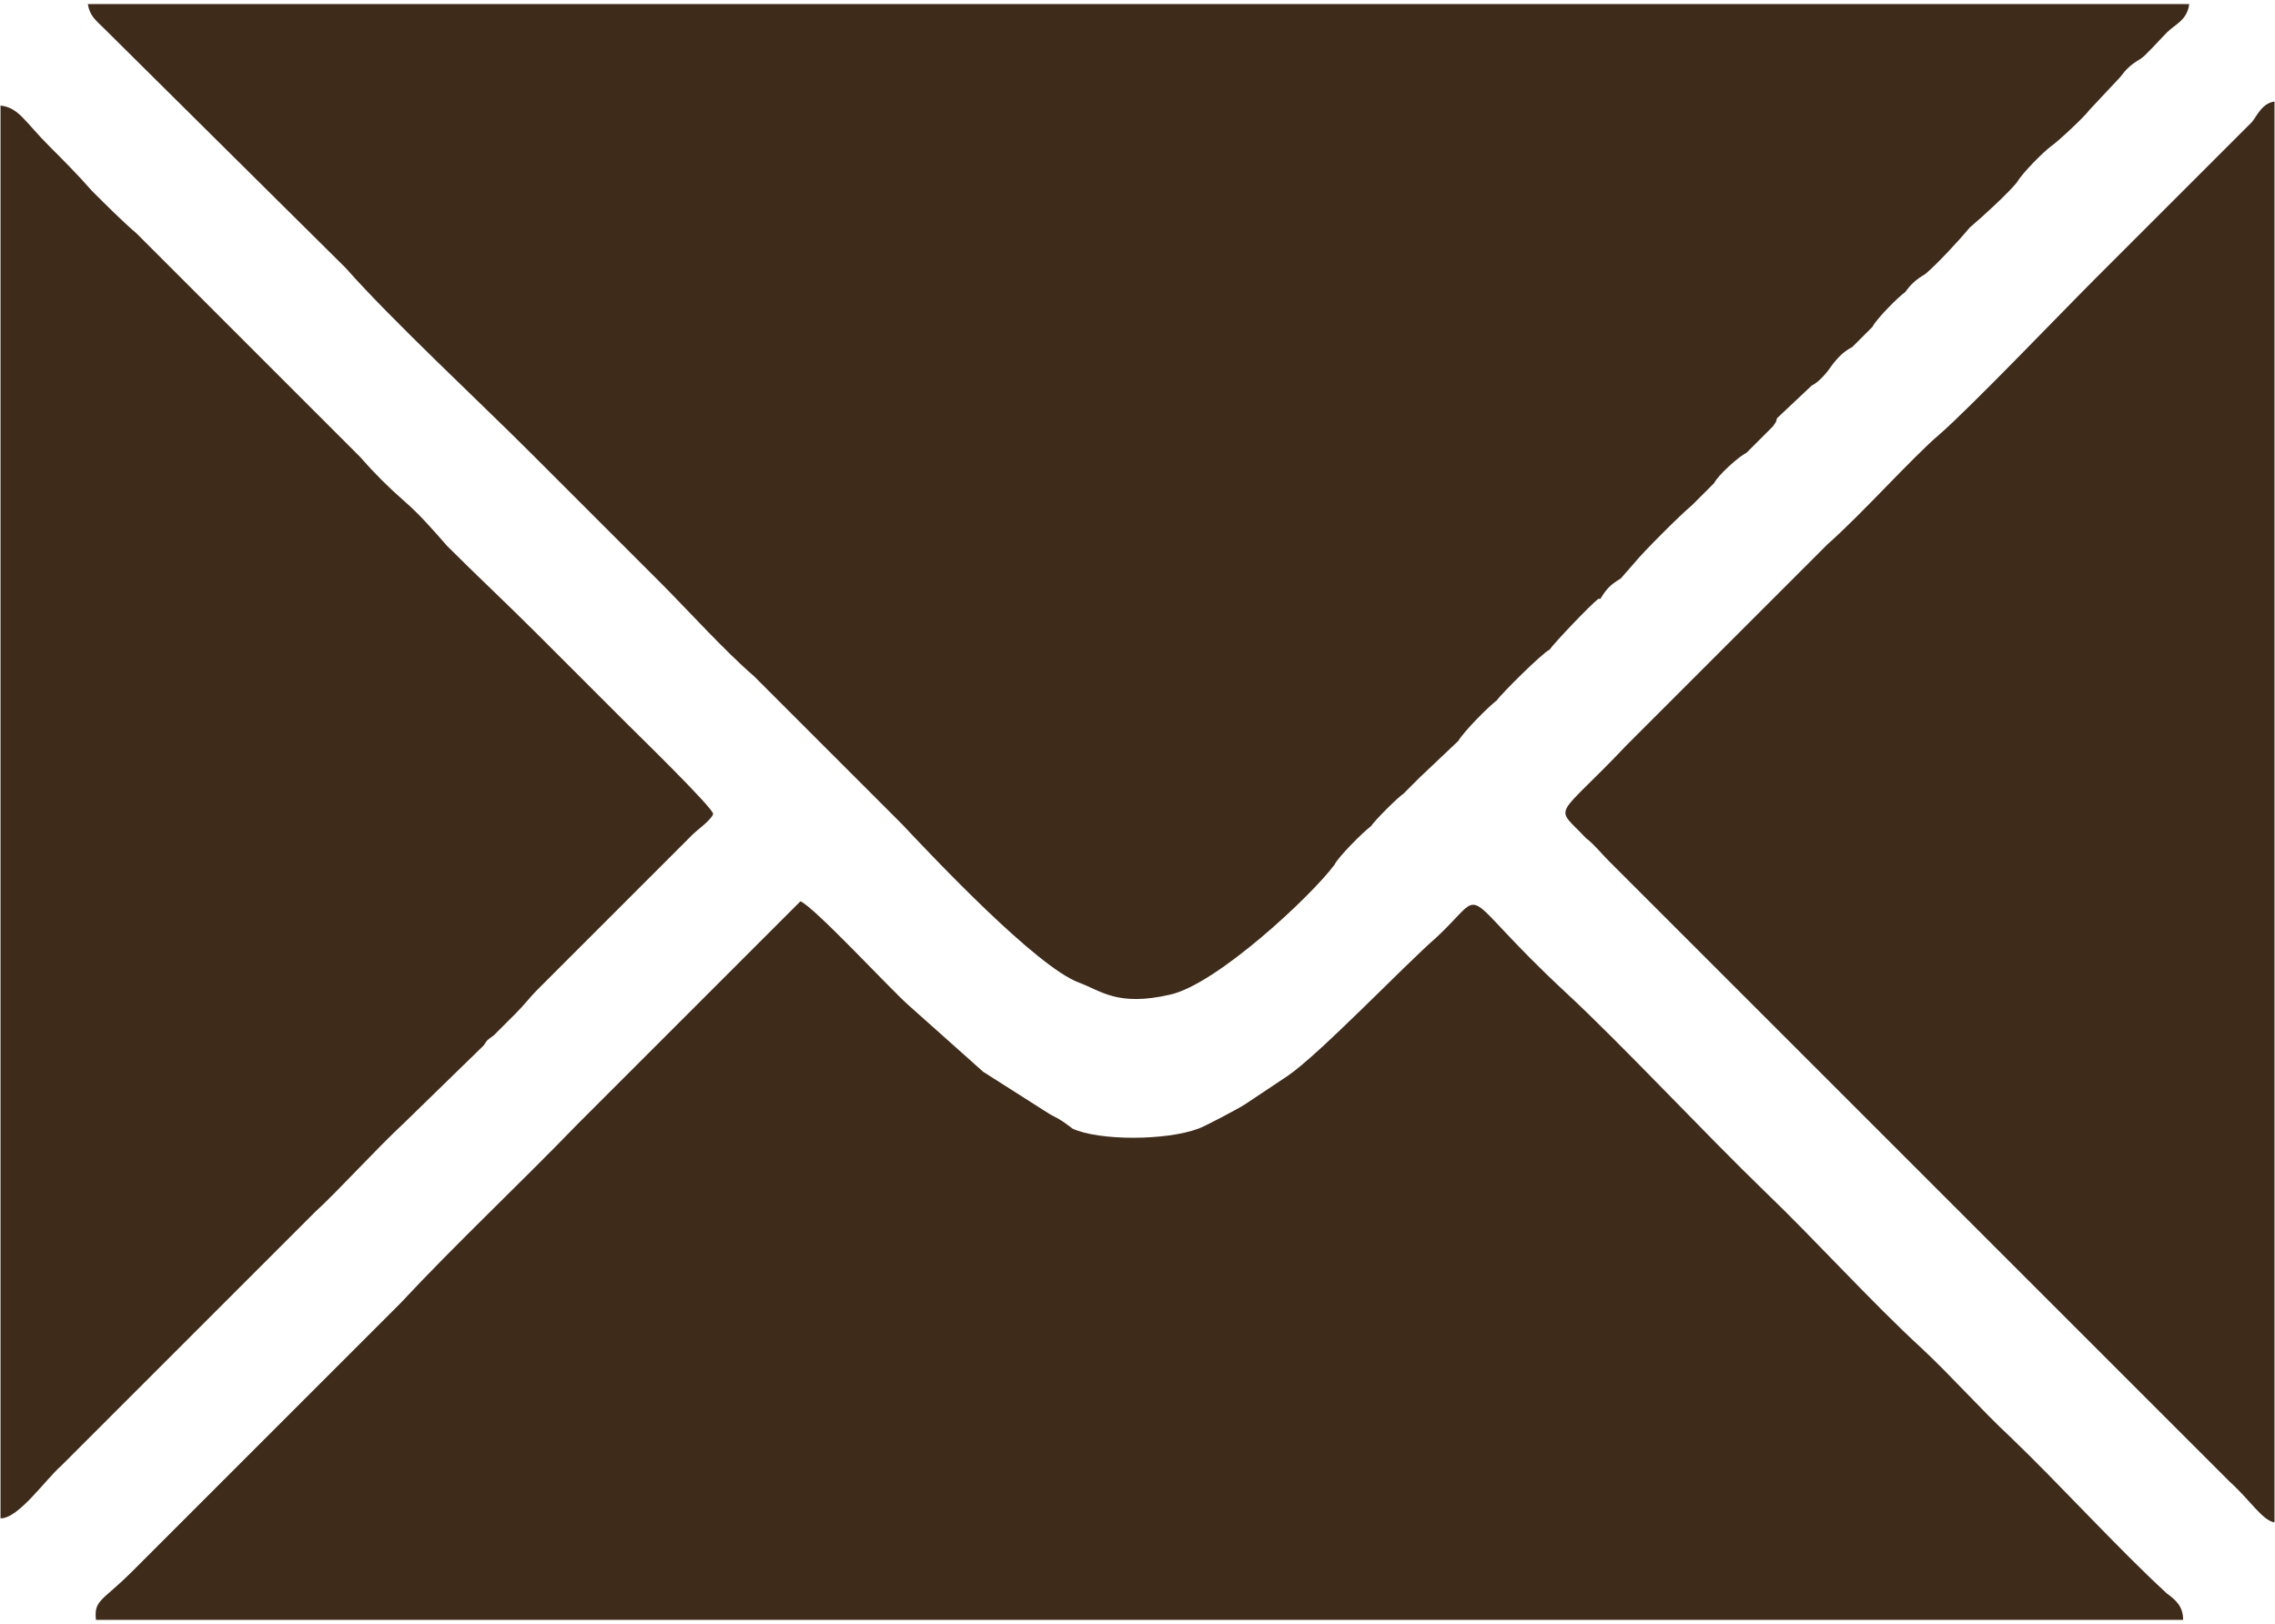
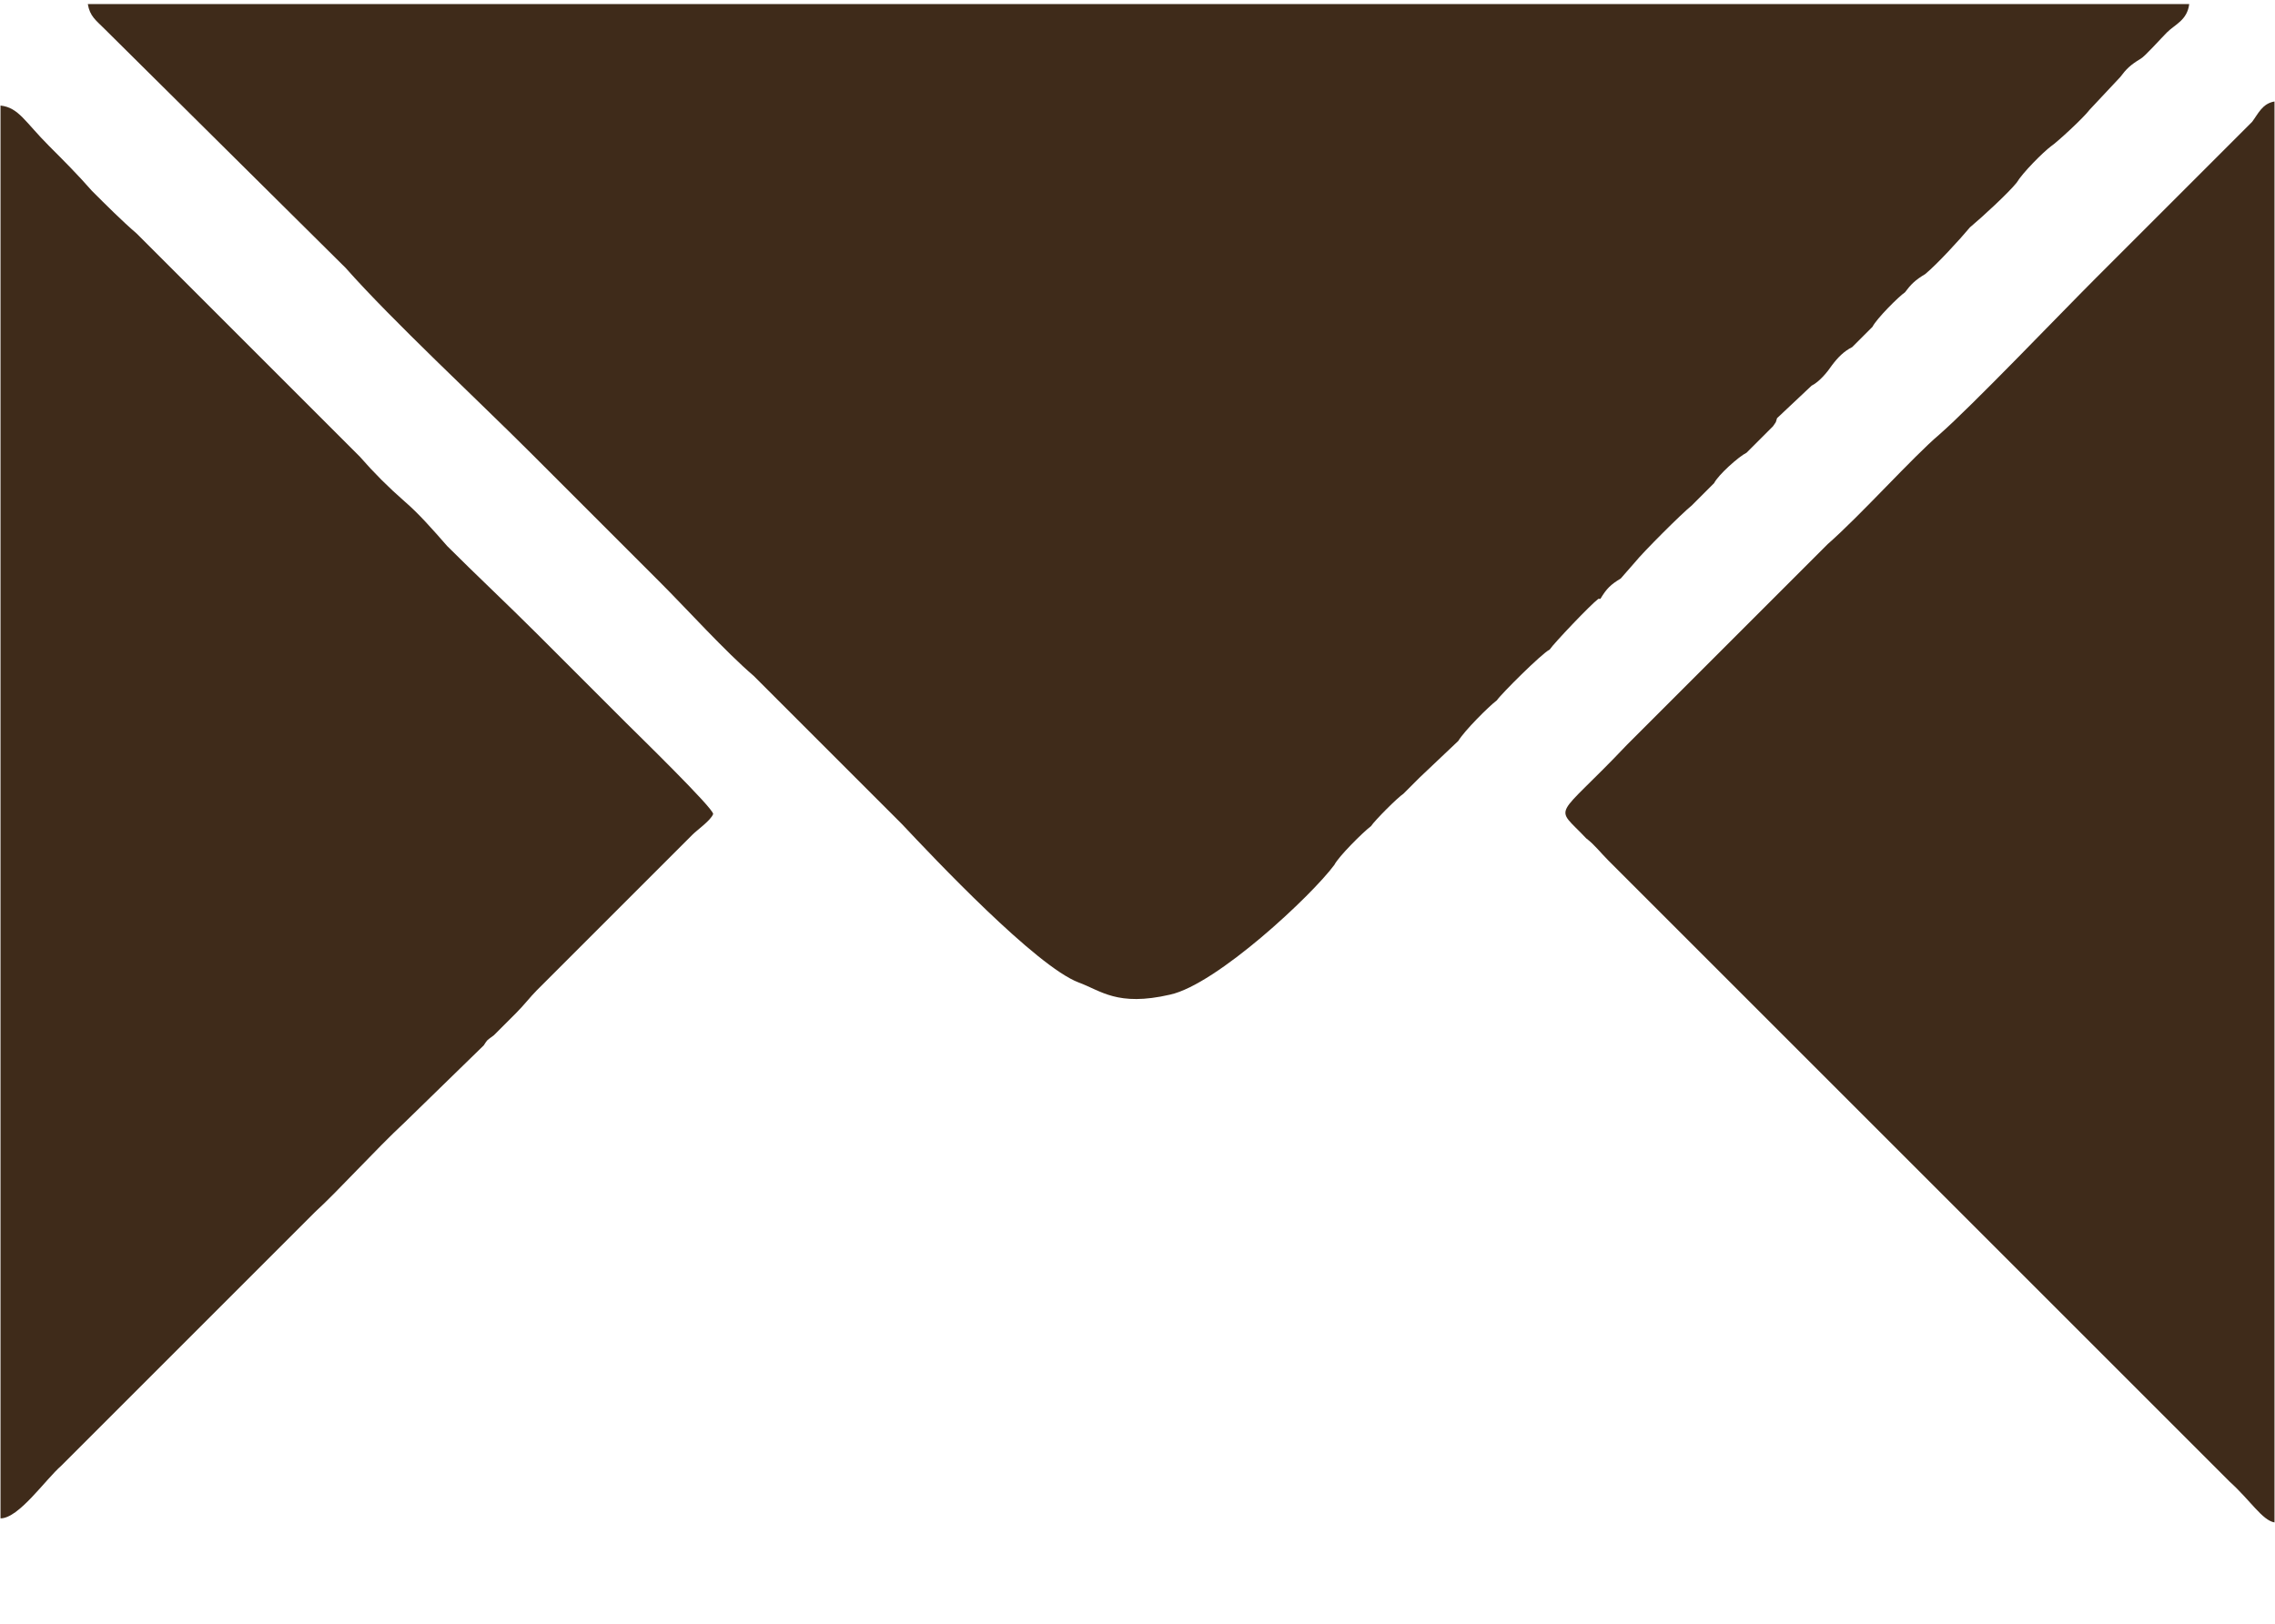
<svg xmlns="http://www.w3.org/2000/svg" xml:space="preserve" width="11.205mm" height="8mm" style="shape-rendering:geometricPrecision; text-rendering:geometricPrecision; image-rendering:optimizeQuality; fill-rule:evenodd; clip-rule:evenodd" viewBox="0 0 1120 800">
  <defs>
    <style type="text/css">  .fil0 {fill:#3F2B1A}  </style>
  </defs>
  <g id="Слой_x0020_1">
    <g id="_2428965782032">
      <path class="fil0" d="M657 426c2,-4 14,-16 18,-19 2,-3 13,-14 16,-16l8 -8 19 -18c3,-5 15,-17 19,-20 2,-3 22,-23 26,-25 2,-3 20,-22 24,-25l1 0c3,-5 5,-7 10,-10l7 -8c4,-5 23,-24 28,-28l11 -11c2,-4 12,-13 16,-15l13 -13c2,-3 1,-1 2,-4l17 -16c4,-2 8,-7 10,-10 3,-4 6,-7 10,-9l1 -1 9 -9c2,-4 13,-15 16,-17 3,-4 5,-6 10,-9 6,-5 17,-17 22,-23 6,-5 19,-17 23,-22 3,-5 13,-15 17,-18 3,-2 16,-14 19,-18l15 -16c3,-4 5,-6 10,-9 2,-1 10,-10 13,-13 4,-4 10,-6 11,-14l-1035 0c1,6 4,8 8,12l119 118c23,26 65,65 91,91l64 64c13,13 32,34 46,46l73 73c16,17 66,70 87,78 11,4 19,12 45,6 23,-5 70,-49 81,-64z" />
-       <path class="fil0" d="M47 798l1028 0c0,-7 -4,-10 -8,-13 -24,-22 -53,-54 -77,-77 -15,-14 -28,-29 -44,-44 -24,-22 -53,-54 -77,-77 -30,-29 -70,-72 -98,-98 -56,-52 -37,-52 -64,-27 -16,14 -57,57 -73,68l-21 14c-3,2 -20,11 -23,12 -16,6 -49,6 -62,0 -4,-3 -5,-4 -11,-7l-33 -21 -37 -33c-9,-8 -46,-48 -53,-51l-110 110c-28,29 -60,59 -87,88l-132 132c-15,15 -19,14 -18,24z" />
      <path class="fil0" d="M0 748c9,0 22,-19 30,-26l125 -125c11,-10 30,-31 44,-44l39 -38c2,-3 1,-2 5,-5l11 -11c4,-4 7,-8 10,-11l77 -77c2,-2 9,-7 10,-10 0,-3 -38,-40 -43,-45l-44 -44c-14,-14 -30,-29 -44,-43 -7,-8 -14,-16 -21,-22 -8,-7 -15,-14 -22,-22l-110 -110c-7,-6 -15,-14 -22,-21 -7,-8 -14,-15 -21,-22 -12,-12 -15,-19 -24,-20l0 696z" />
      <path class="fil0" d="M1120 750l0 -700c-6,1 -8,6 -11,10l-33 33c-15,15 -29,29 -44,44 -18,18 -61,63 -77,77 -13,11 -39,40 -55,54l-99 99c-36,38 -36,29 -20,46 4,3 7,7 11,11 4,4 8,8 11,11l295 295c10,9 16,19 22,20z" />
    </g>
  </g>
</svg>